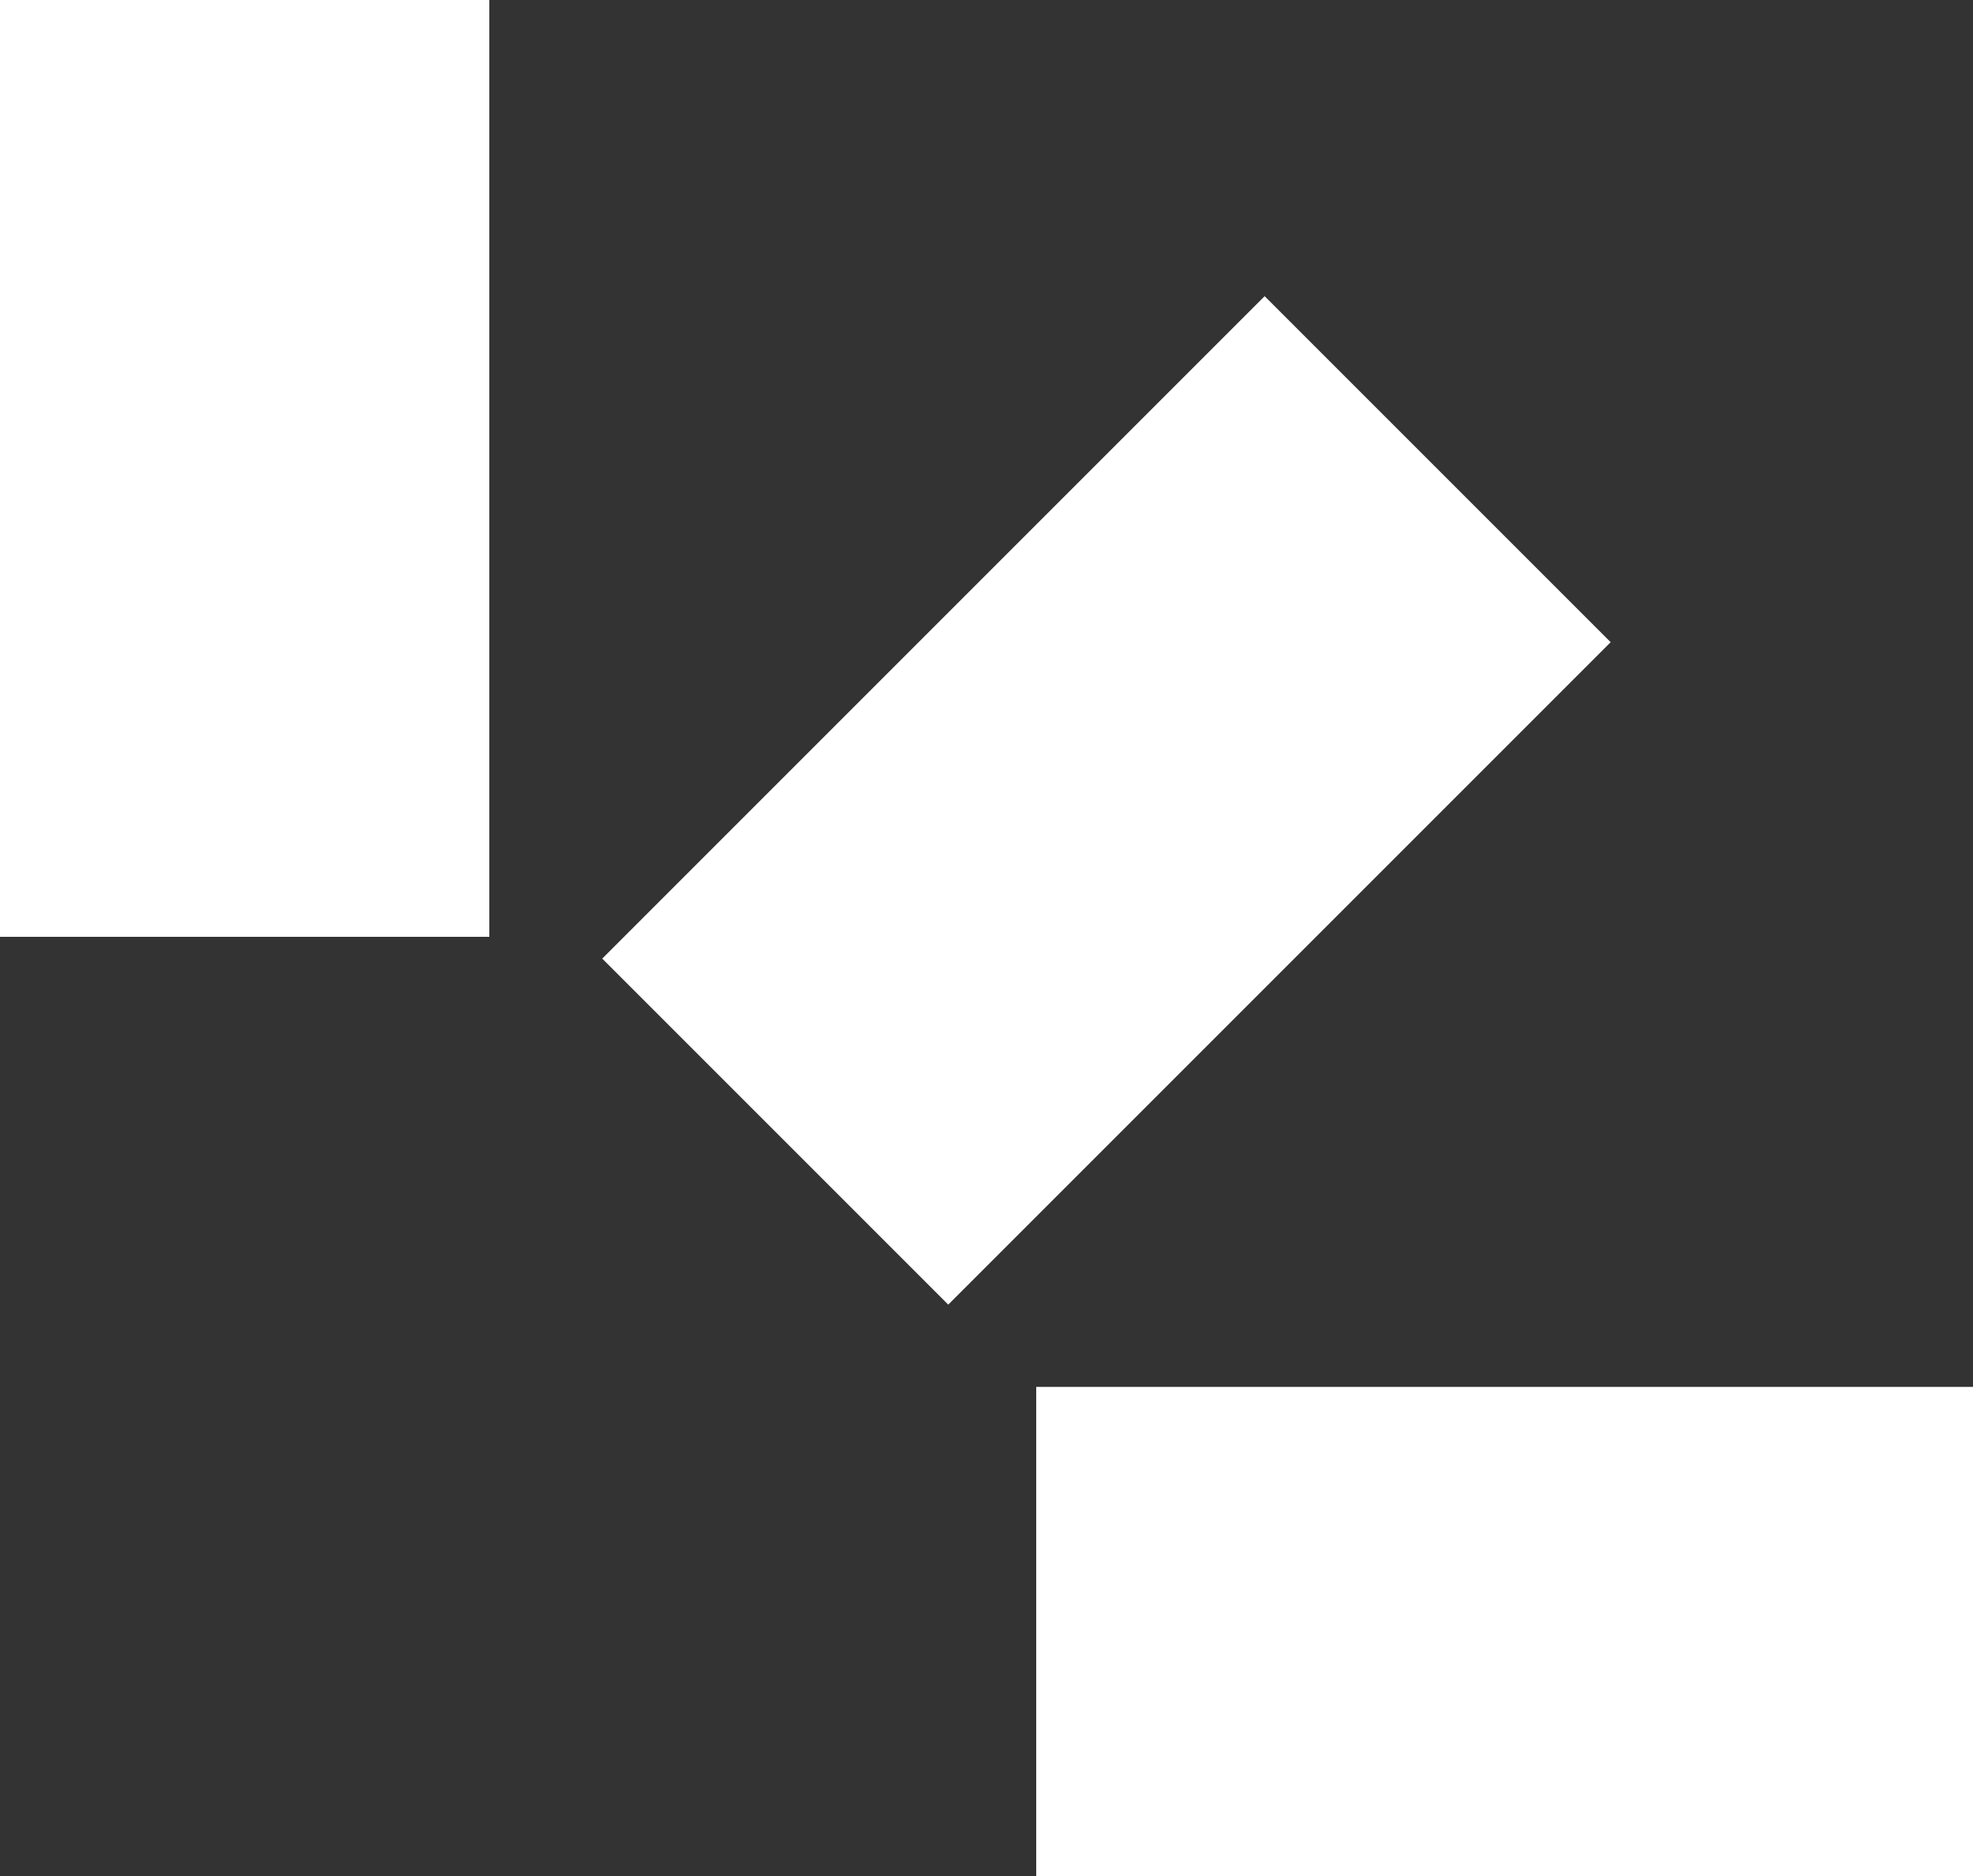
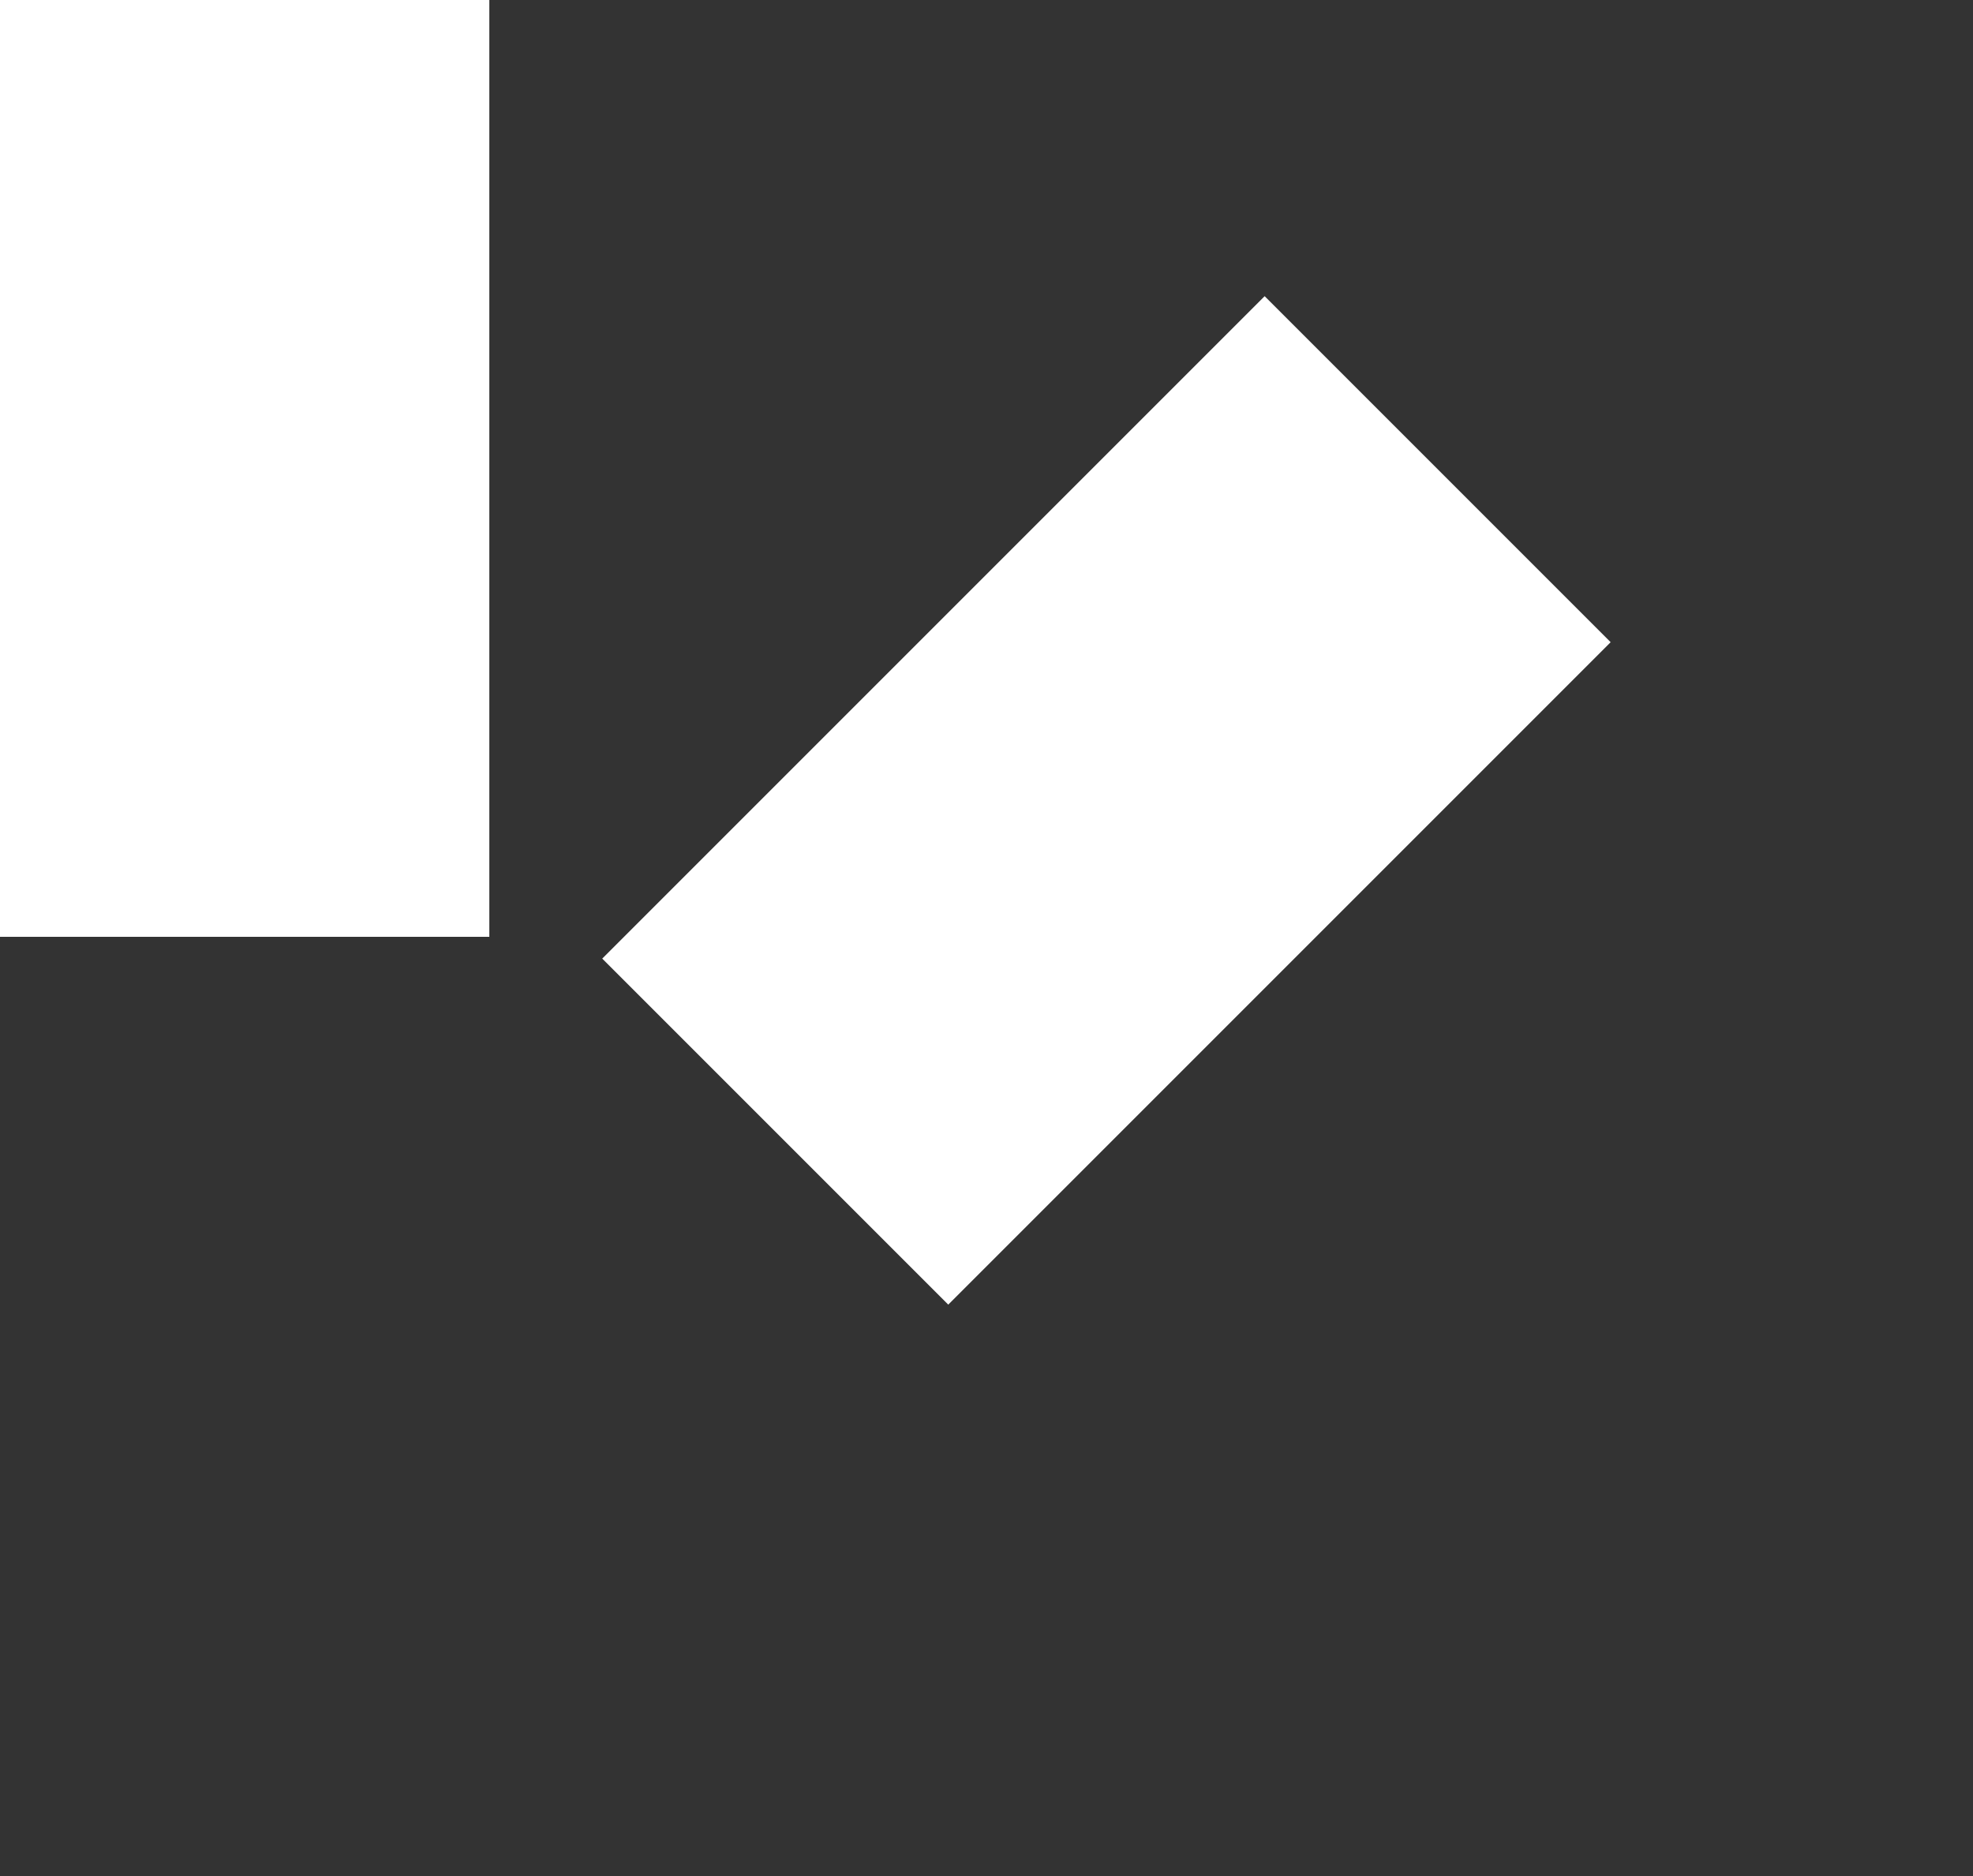
<svg xmlns="http://www.w3.org/2000/svg" id="Layer_2" data-name="Layer 2" viewBox="0 0 75.4 71.7">
  <rect x="0" y="0" width="75.4" height="71.7" fill="#333333" stroke="none" />
  <defs>
    <style> .cls-1 { fill: #fff; } </style>
  </defs>
  <g id="Layer_1-2" data-name="Layer 1">
    <g>
      <rect class="cls-1" x="24.39" y="21.24" width="35.8" height="18.7" transform="translate(-9.25 38.86) rotate(-45)" />
      <rect class="cls-1" width="18.7" height="35.8" />
-       <rect class="cls-1" x="39.6" y="53" width="35.8" height="18.7" />
    </g>
  </g>
</svg>